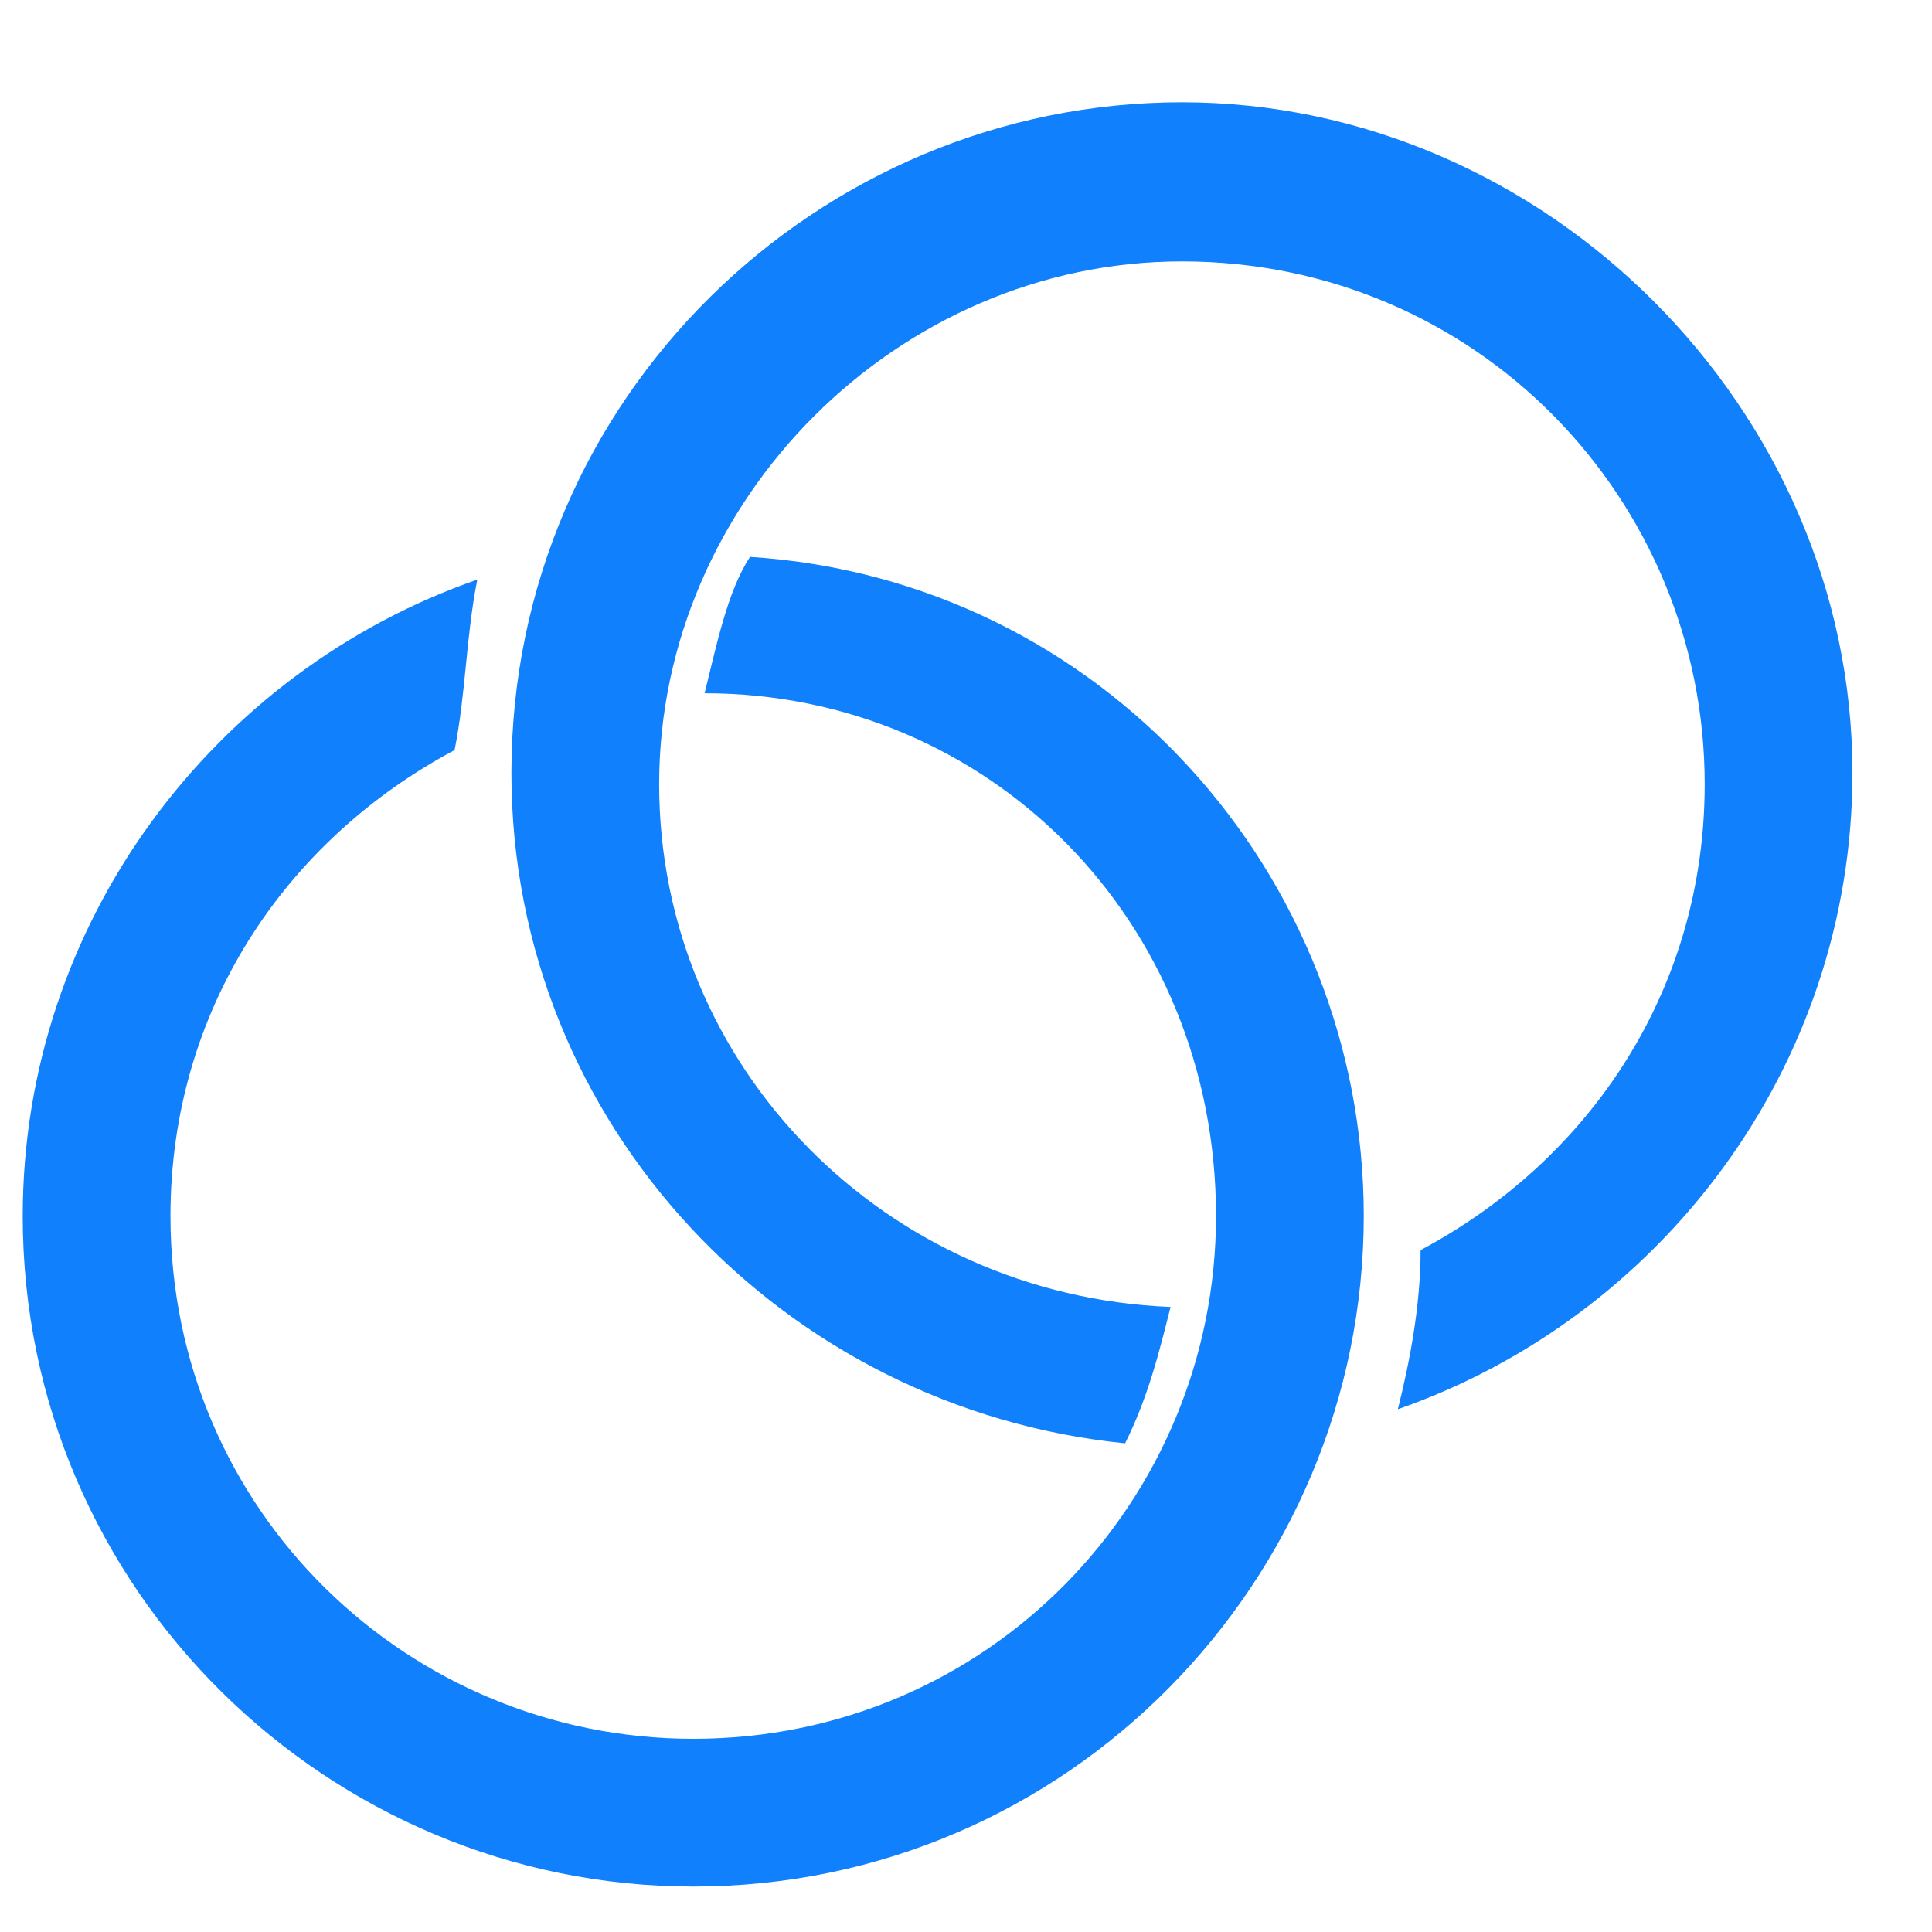
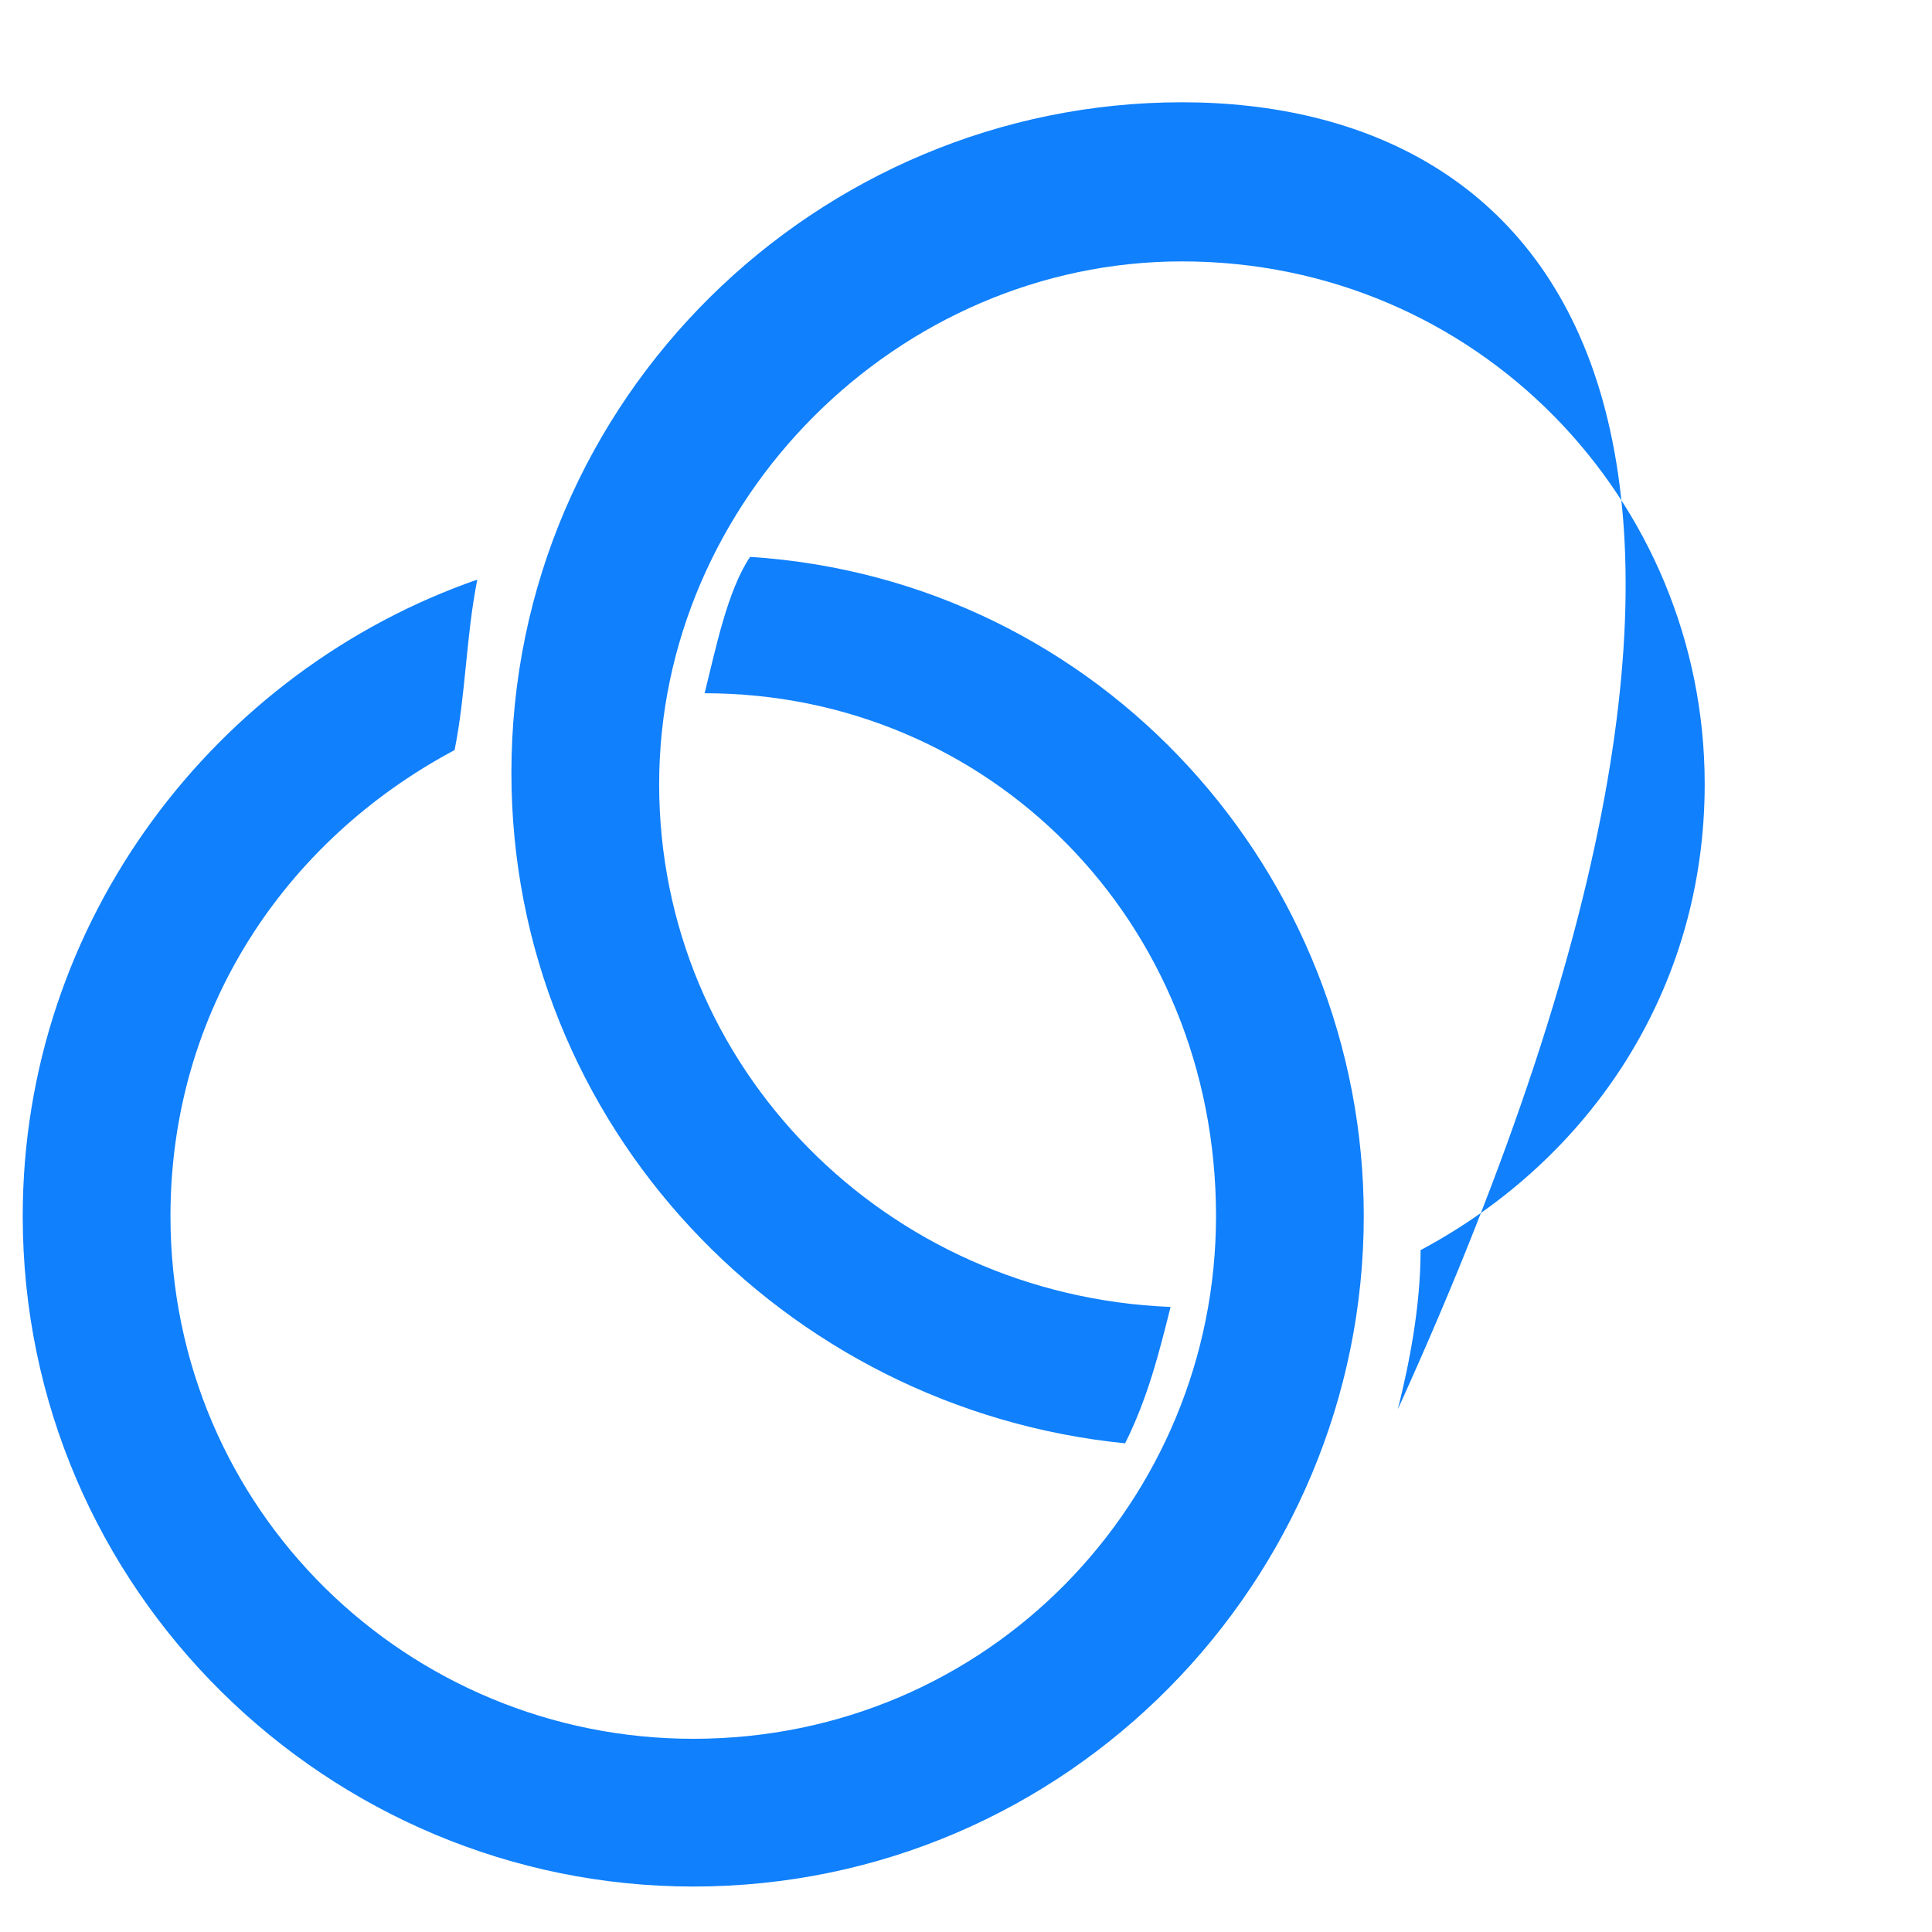
<svg xmlns="http://www.w3.org/2000/svg" version="1.1" id="Layer_1" x="0px" y="0px" viewBox="0 0 17 17" style="enable-background:new 0 0 17 17;" xml:space="preserve">
  <style type="text/css">
	.st0{fill:#1080FC;}
</style>
  <g>
    <g>
-       <path class="st0" d="M12,10.7c0,3.2-2.6,5.9-5.9,5.9c-3.2,0-5.9-2.6-5.9-5.9c0-2.6,1.7-4.8,4-5.6C4.1,5.6,4.1,6.1,4,6.6    c-1.5,0.8-2.5,2.3-2.5,4.1c0,2.6,2.1,4.6,4.6,4.6c2.6,0,4.6-2.1,4.6-4.6c0-2.6-2-4.6-4.5-4.6c0.1-0.4,0.2-0.9,0.4-1.2    C9.7,5.1,12,7.7,12,10.7z M10.4,0.9c-3.2,0-5.9,2.6-5.9,5.9c0,3.1,2.4,5.6,5.4,5.9c0.2-0.4,0.3-0.8,0.4-1.2    c-2.5-0.1-4.5-2.1-4.5-4.6s2.1-4.6,4.6-4.6c2.6,0,4.6,2.1,4.6,4.6c0,1.8-1,3.3-2.5,4.1c0,0.5-0.1,1-0.2,1.4c2.3-0.8,4-3,4-5.6    C16.3,3.6,13.6,0.9,10.4,0.9z" />
+       <path class="st0" d="M12,10.7c0,3.2-2.6,5.9-5.9,5.9c-3.2,0-5.9-2.6-5.9-5.9c0-2.6,1.7-4.8,4-5.6C4.1,5.6,4.1,6.1,4,6.6    c-1.5,0.8-2.5,2.3-2.5,4.1c0,2.6,2.1,4.6,4.6,4.6c2.6,0,4.6-2.1,4.6-4.6c0-2.6-2-4.6-4.5-4.6c0.1-0.4,0.2-0.9,0.4-1.2    C9.7,5.1,12,7.7,12,10.7z M10.4,0.9c-3.2,0-5.9,2.6-5.9,5.9c0,3.1,2.4,5.6,5.4,5.9c0.2-0.4,0.3-0.8,0.4-1.2    c-2.5-0.1-4.5-2.1-4.5-4.6s2.1-4.6,4.6-4.6c2.6,0,4.6,2.1,4.6,4.6c0,1.8-1,3.3-2.5,4.1c0,0.5-0.1,1-0.2,1.4C16.3,3.6,13.6,0.9,10.4,0.9z" />
    </g>
  </g>
</svg>